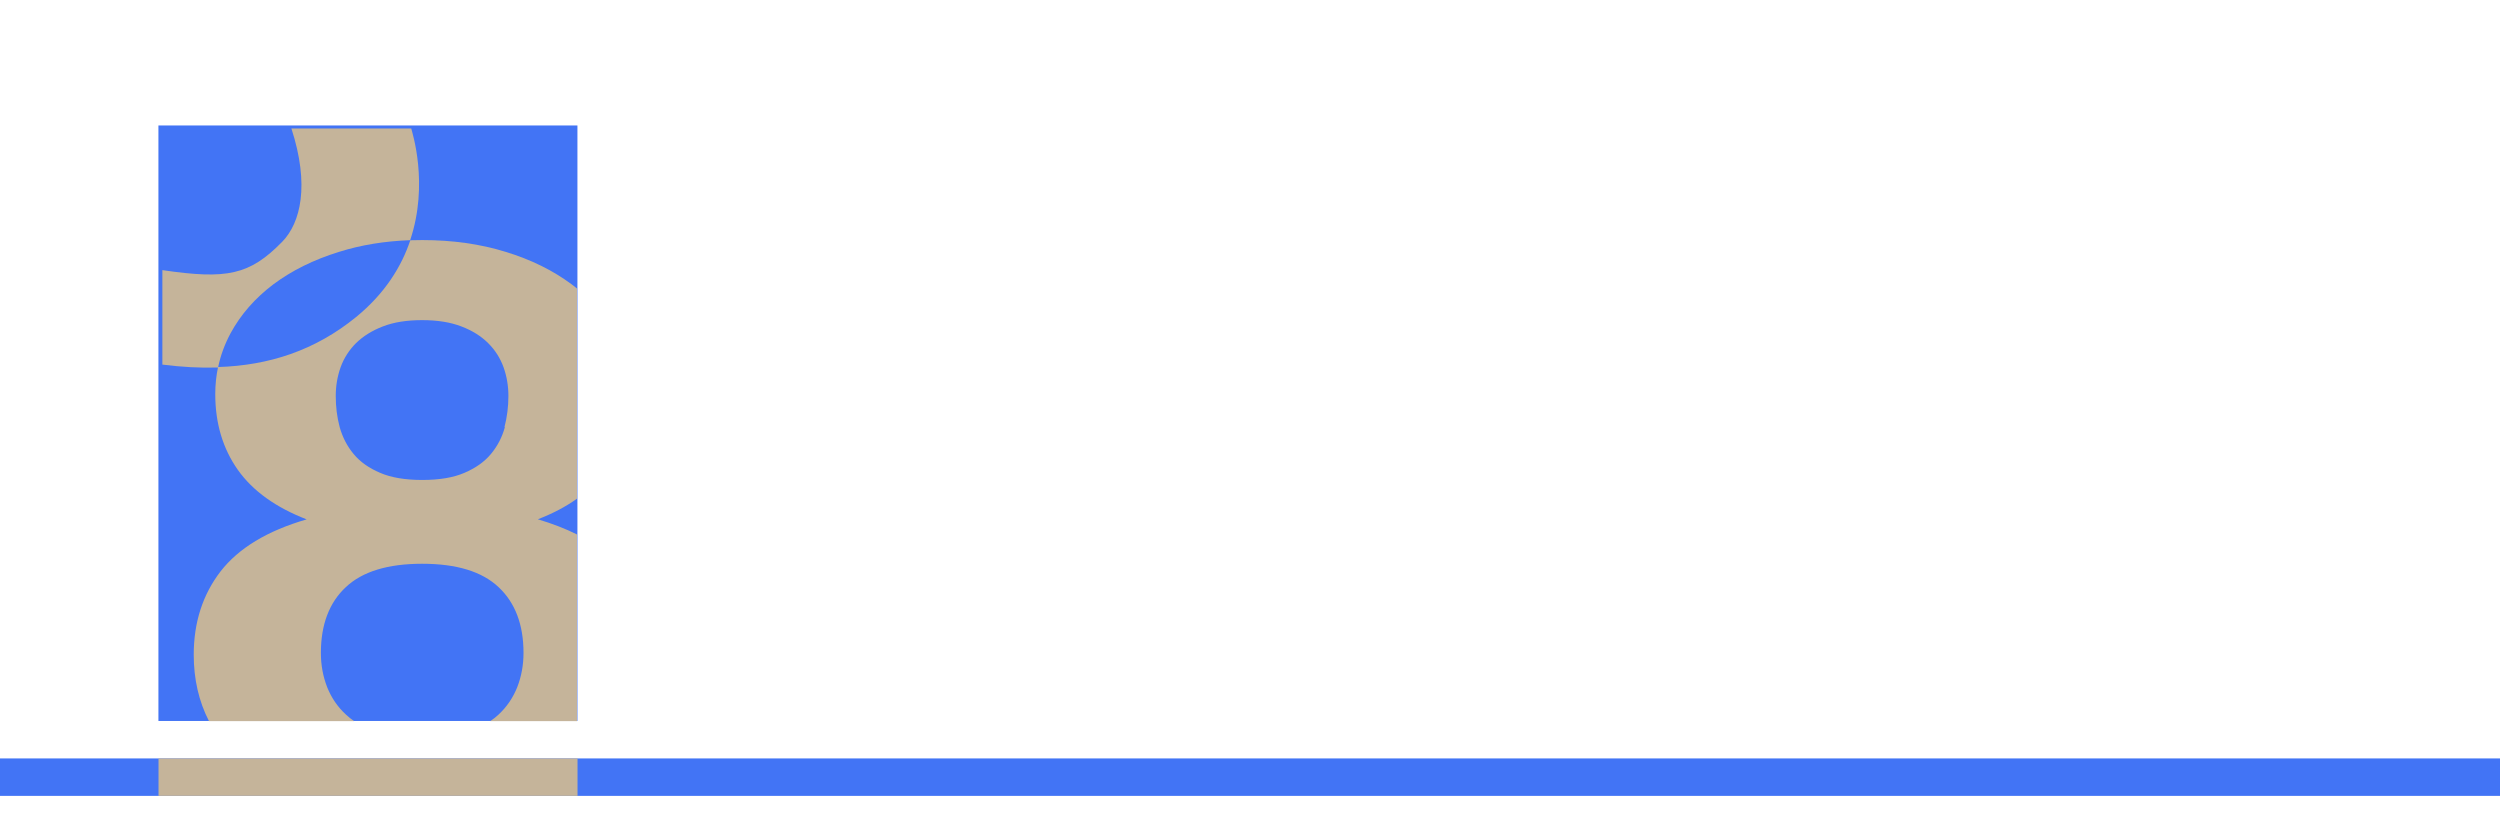
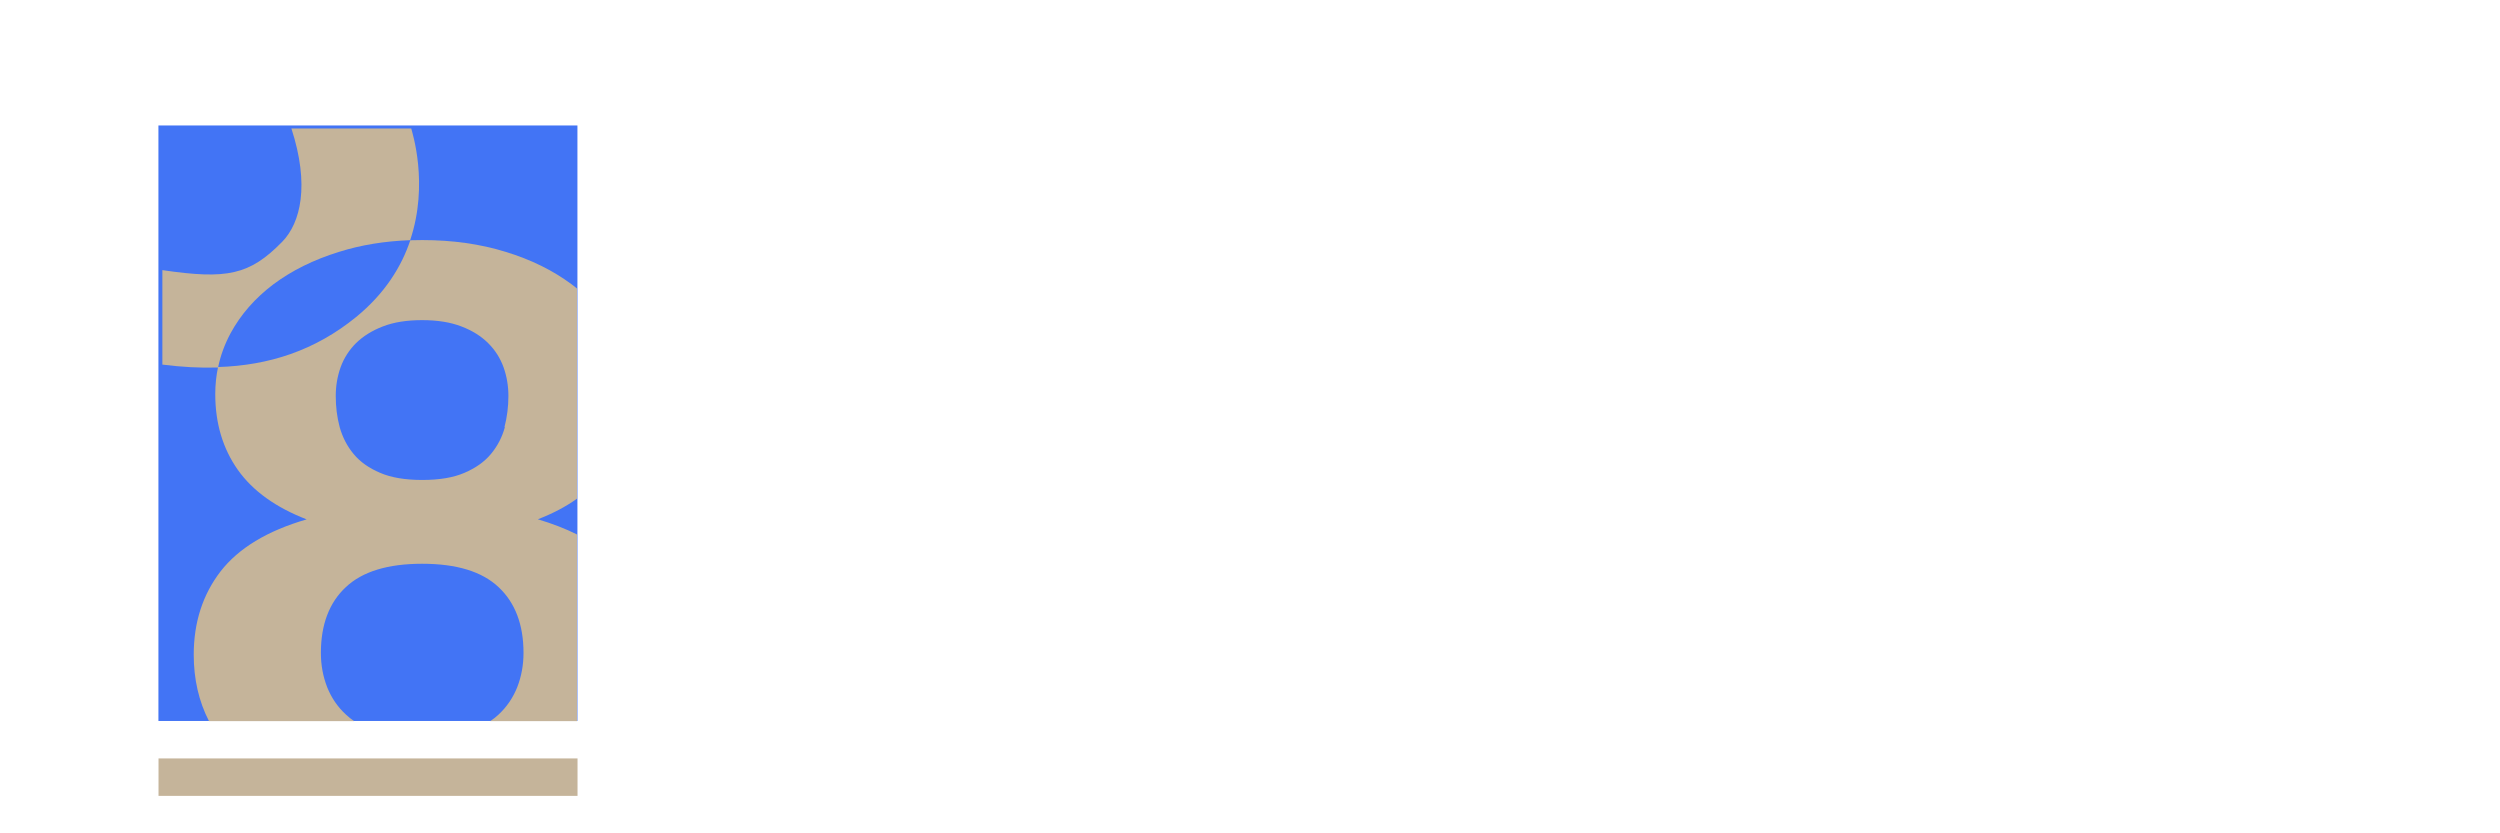
<svg xmlns="http://www.w3.org/2000/svg" id="uuid-fbd0fd5e-07a6-4486-afc6-d63009291310" data-name="Informacion y document" viewBox="0 0 267 89">
  <defs>
    <style>
      .uuid-f1a5ad50-7da3-4117-9959-efe3feb0b7ea {
        fill: #4274f5;
      }

      .uuid-a7135e7c-8a51-44d6-92c1-82b5ea2e6bfd {
        fill: #c5b49a;
      }
    </style>
  </defs>
  <g id="uuid-d10e9a08-64c3-4670-9fc0-f8ee2b1e6914" data-name="Información y doc. (canal)">
    <g id="uuid-21d47f43-f6ad-4e48-ab8b-ab4f18e02978" data-name="Revista tributaria">
      <g id="uuid-e2843d58-dff2-4f1a-95a9-0e30c0823637" data-name="8">
        <g id="uuid-b0111b3c-8809-472f-858a-e9f3485e9c86" data-name="8">
          <rect class="uuid-f1a5ad50-7da3-4117-9959-efe3feb0b7ea" x="16.92" y="13.4" width="44.75" height="63.6" />
          <path class="uuid-a7135e7c-8a51-44d6-92c1-82b5ea2e6bfd" d="M43.82,25.65c-2.73.1-5.27.51-7.61,1.25-2.72.84-5.05,2-7.02,3.47-1.96,1.48-3.48,3.22-4.57,5.23-.62,1.16-1.07,2.37-1.33,3.65-1.91.06-3.9-.05-5.95-.31v-10.09c6.89,1.01,9.31.54,12.8-3.03,1.97-2.02,2.95-6.05.98-12.1h12.8c.1.42,1.9,5.92-.11,11.92Z" />
          <path class="uuid-a7135e7c-8a51-44d6-92c1-82b5ea2e6bfd" d="M61.65,30.83c-.21-.16-.41-.32-.62-.48-1.97-1.46-4.3-2.62-7.02-3.45-2.71-.84-5.68-1.26-8.9-1.26-.43,0-.87.01-1.29.02-.93,2.78-2.68,5.66-5.8,8.21-4.38,3.56-9.28,5.16-14.73,5.33-.2.93-.3,1.9-.3,2.89,0,3.13.81,5.82,2.41,8.09,1.61,2.27,4.07,4.02,7.35,5.29-4.21,1.22-7.27,3.08-9.19,5.55-1.91,2.48-2.87,5.45-2.87,8.91,0,2.6.54,4.97,1.63,7.09h15.51c-.32-.21-.6-.44-.87-.69-.9-.82-1.57-1.81-2.02-2.94-.44-1.13-.67-2.35-.67-3.66,0-3.02.89-5.37,2.66-7.02,1.77-1.67,4.49-2.5,8.16-2.5s6.39.83,8.16,2.5c1.77,1.66,2.66,4,2.66,7.02,0,1.31-.23,2.53-.67,3.66-.45,1.13-1.12,2.12-2.01,2.94-.27.25-.56.48-.88.69h9.27v-19.94c-1.24-.62-2.64-1.16-4.18-1.62,1.58-.61,2.98-1.34,4.18-2.2v-22.42ZM53.92,45.62c-.29,1.07-.79,2.03-1.49,2.87-.7.84-1.64,1.5-2.83,2.01-1.18.51-2.68.76-4.5.76s-3.32-.25-4.5-.76c-1.18-.5-2.13-1.16-2.83-2.01-.7-.84-1.19-1.8-1.49-2.87-.29-1.08-.42-2.19-.42-3.34,0-1.05.17-2.08.52-3.06.35-.97.91-1.84,1.65-2.58.75-.73,1.7-1.33,2.87-1.78,1.16-.45,2.56-.67,4.18-.67s3.02.22,4.19.67c1.16.44,2.12,1.04,2.86,1.78.75.74,1.3,1.61,1.65,2.58.35.98.52,2.01.52,3.06,0,1.15-.14,2.26-.42,3.34Z" />
        </g>
-         <rect id="uuid-43fdfffe-f2d5-4d03-b151-46323ff395f5" data-name="linea azul" class="uuid-f1a5ad50-7da3-4117-9959-efe3feb0b7ea" y="81" width="267" height="4" />
        <rect id="uuid-1c206a25-5609-4c3c-89ef-15472ce06107" data-name="linea corta" class="uuid-a7135e7c-8a51-44d6-92c1-82b5ea2e6bfd" x="16.93" y="81" width="44.75" height="4" />
      </g>
    </g>
  </g>
</svg>